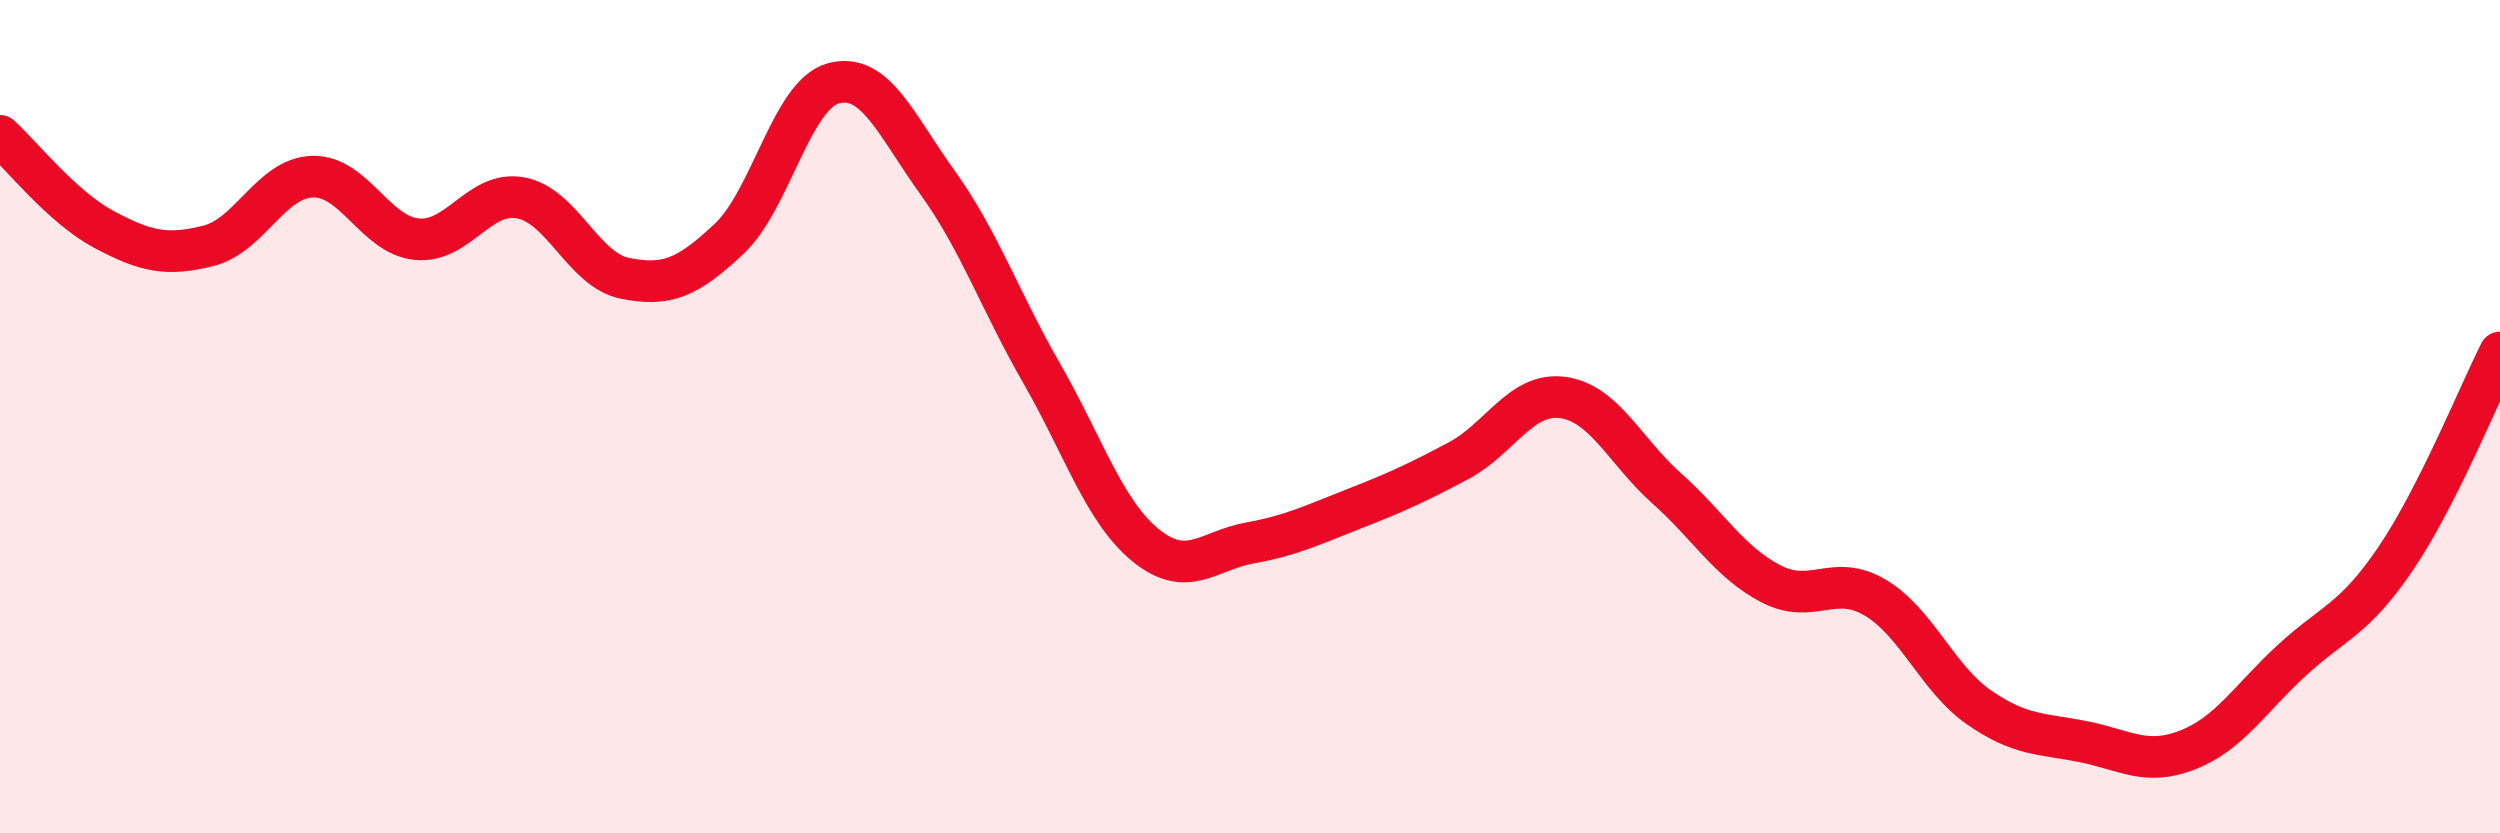
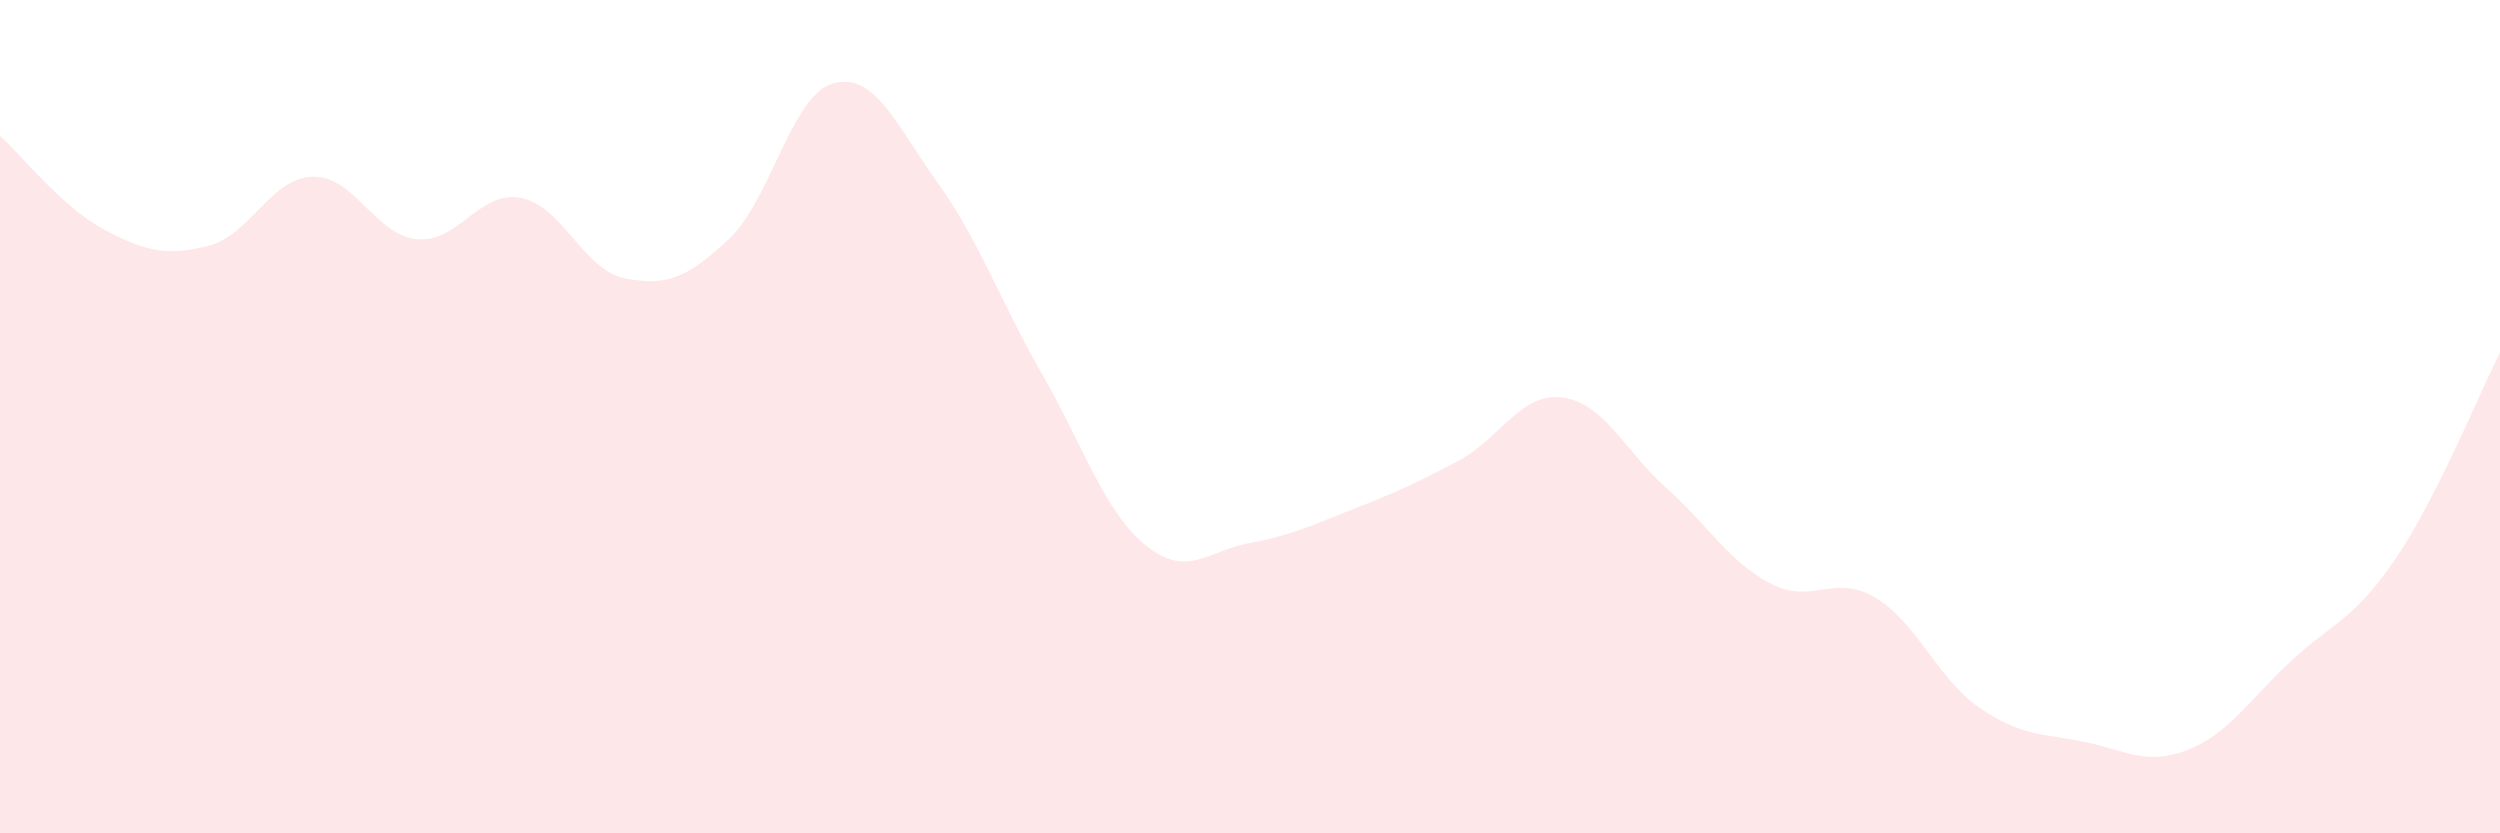
<svg xmlns="http://www.w3.org/2000/svg" width="60" height="20" viewBox="0 0 60 20">
  <path d="M 0,3.26 C 0.5,3.71 1.5,4.98 2.5,5.51 C 3.5,6.04 4,6.15 5,5.9 C 6,5.65 6.5,4.27 7.5,4.24 C 8.5,4.21 9,5.64 10,5.74 C 11,5.84 11.5,4.56 12.5,4.75 C 13.5,4.94 14,6.48 15,6.68 C 16,6.88 16.5,6.67 17.5,5.73 C 18.5,4.79 19,2.27 20,2 C 21,1.73 21.5,2.99 22.5,4.38 C 23.5,5.77 24,7.22 25,8.96 C 26,10.7 26.5,12.28 27.5,13.09 C 28.5,13.9 29,13.21 30,13.03 C 31,12.85 31.5,12.6 32.5,12.21 C 33.5,11.82 34,11.59 35,11.06 C 36,10.53 36.5,9.41 37.5,9.54 C 38.5,9.67 39,10.83 40,11.72 C 41,12.61 41.5,13.49 42.5,14.01 C 43.5,14.53 44,13.75 45,14.34 C 46,14.93 46.5,16.29 47.5,16.98 C 48.5,17.67 49,17.6 50,17.8 C 51,18 51.5,18.39 52.5,18 C 53.5,17.61 54,16.77 55,15.85 C 56,14.93 56.5,14.88 57.5,13.4 C 58.5,11.92 59.5,9.45 60,8.46L60 20L0 20Z" fill="#EB0A25" opacity="0.1" stroke-linecap="round" stroke-linejoin="round" />
-   <path d="M 0,3.26 C 0.5,3.71 1.5,4.98 2.5,5.51 C 3.5,6.04 4,6.15 5,5.9 C 6,5.65 6.5,4.27 7.5,4.24 C 8.5,4.21 9,5.64 10,5.74 C 11,5.84 11.5,4.56 12.5,4.75 C 13.5,4.94 14,6.48 15,6.68 C 16,6.88 16.5,6.67 17.5,5.73 C 18.5,4.79 19,2.27 20,2 C 21,1.73 21.5,2.99 22.5,4.38 C 23.5,5.77 24,7.22 25,8.96 C 26,10.7 26.5,12.28 27.5,13.09 C 28.5,13.9 29,13.21 30,13.03 C 31,12.85 31.5,12.6 32.5,12.21 C 33.5,11.82 34,11.59 35,11.06 C 36,10.53 36.5,9.41 37.5,9.54 C 38.5,9.67 39,10.83 40,11.72 C 41,12.61 41.5,13.49 42.5,14.01 C 43.5,14.53 44,13.75 45,14.34 C 46,14.93 46.5,16.29 47.5,16.98 C 48.5,17.67 49,17.6 50,17.8 C 51,18 51.5,18.39 52.5,18 C 53.5,17.61 54,16.77 55,15.85 C 56,14.93 56.5,14.88 57.5,13.4 C 58.5,11.92 59.5,9.45 60,8.46" stroke="#EB0A25" stroke-width="1" fill="none" stroke-linecap="round" stroke-linejoin="round" />
</svg>